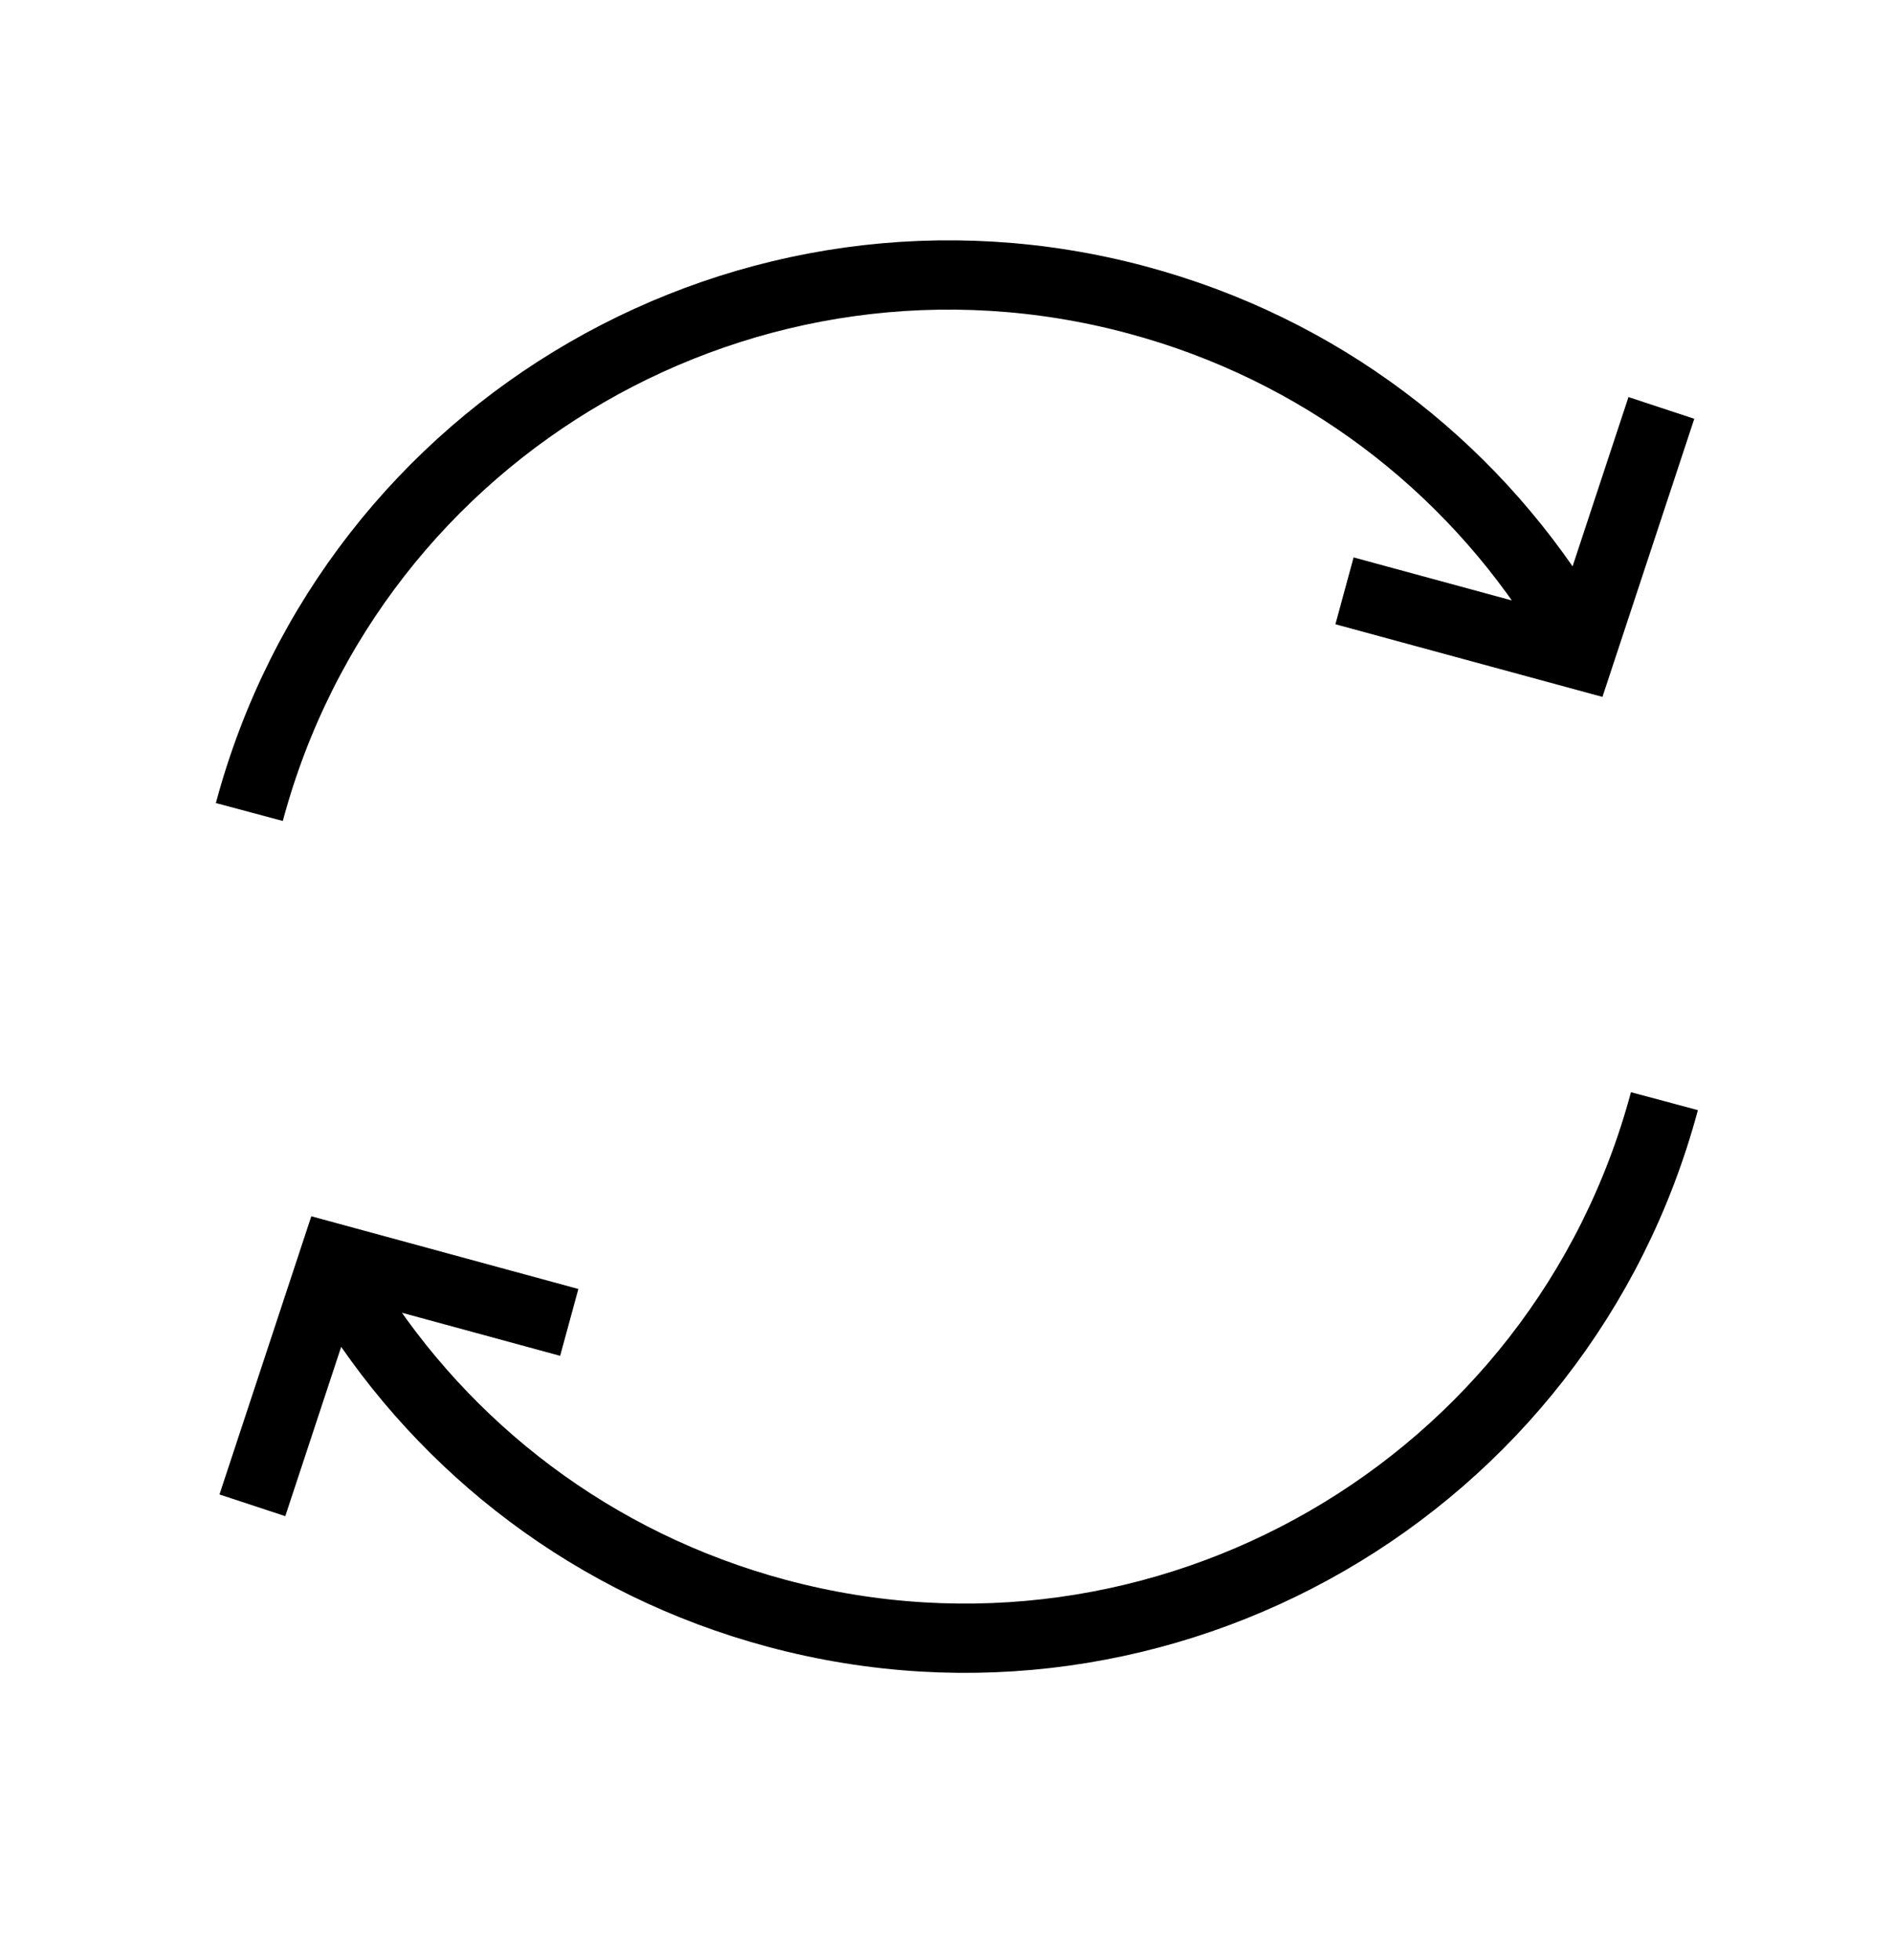
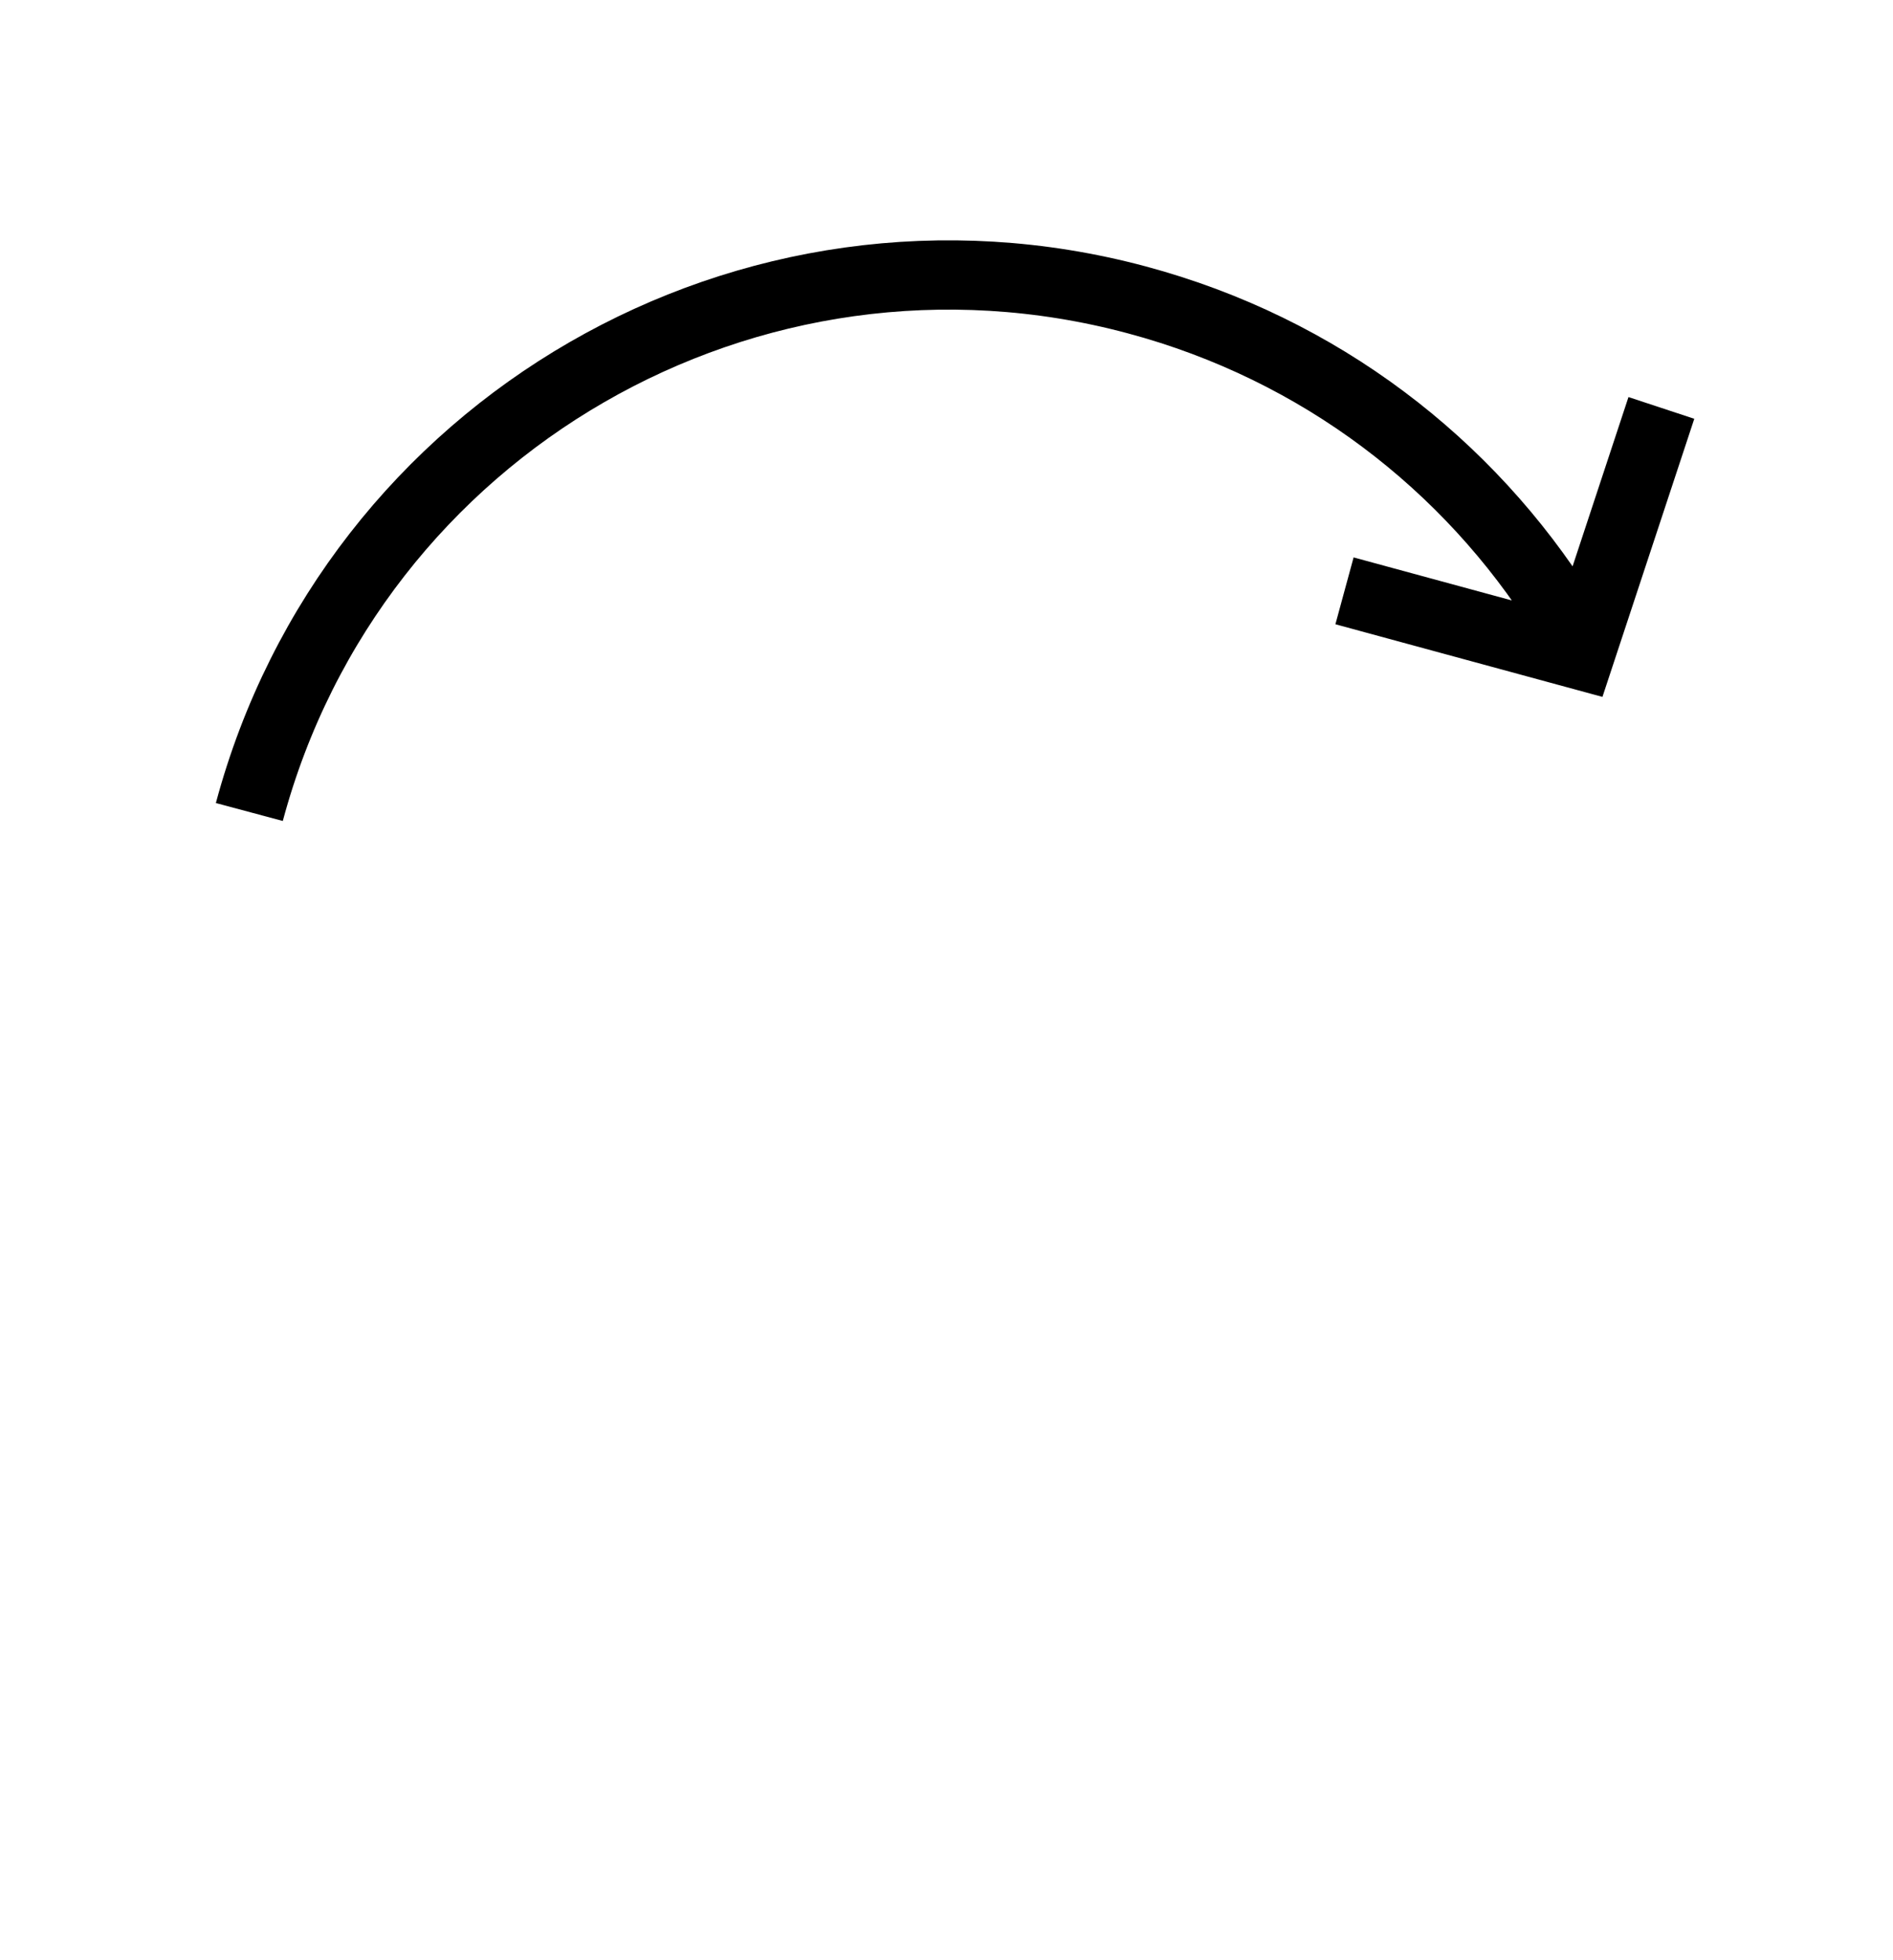
<svg xmlns="http://www.w3.org/2000/svg" width="28" height="29" viewBox="0 0 28 29" fill="none">
  <path d="M3.688 12.013C5.22 6.296 11.096 2.904 16.813 4.436C19.532 5.164 21.724 6.875 23.112 9.083M19.887 8.741L23.368 9.688L24.574 6.035" stroke="black" stroke-width="1.025" />
-   <path d="M24.619 16.291C23.087 22.008 17.211 25.4 11.494 23.869C8.775 23.14 6.583 21.43 5.195 19.221M8.42 19.564L4.939 18.616L3.733 22.27" stroke="black" stroke-width="1.025" />
</svg>